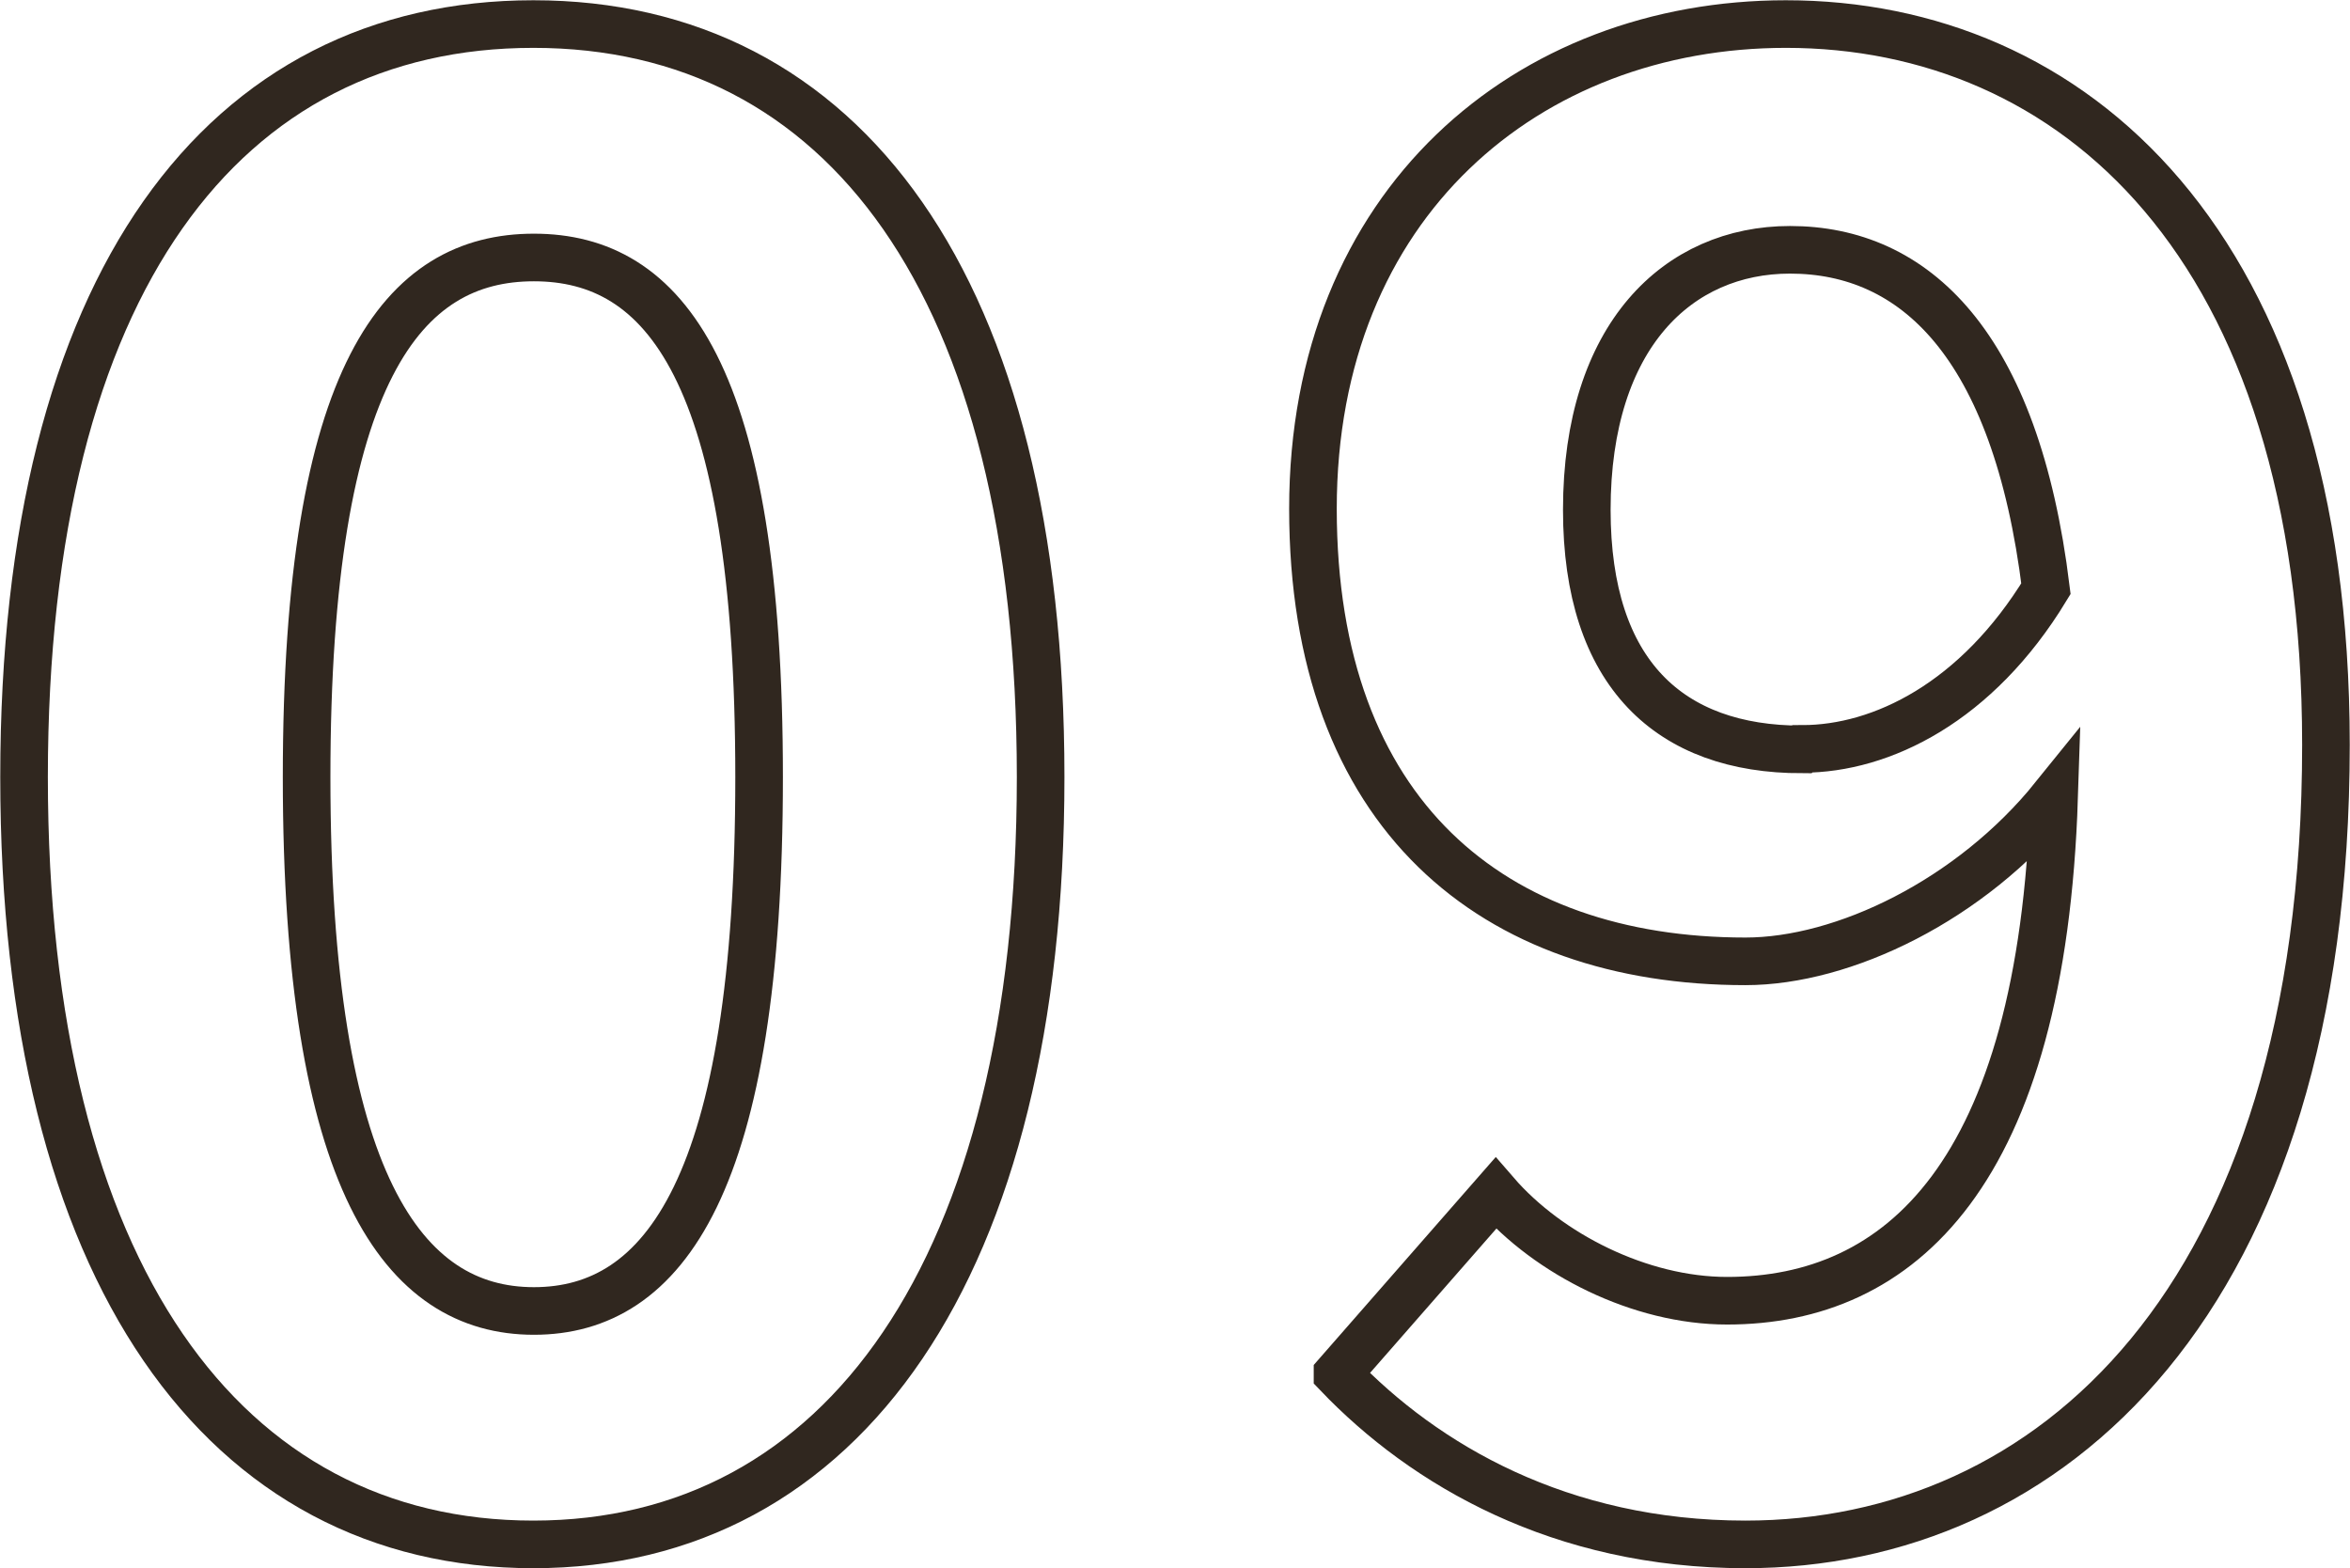
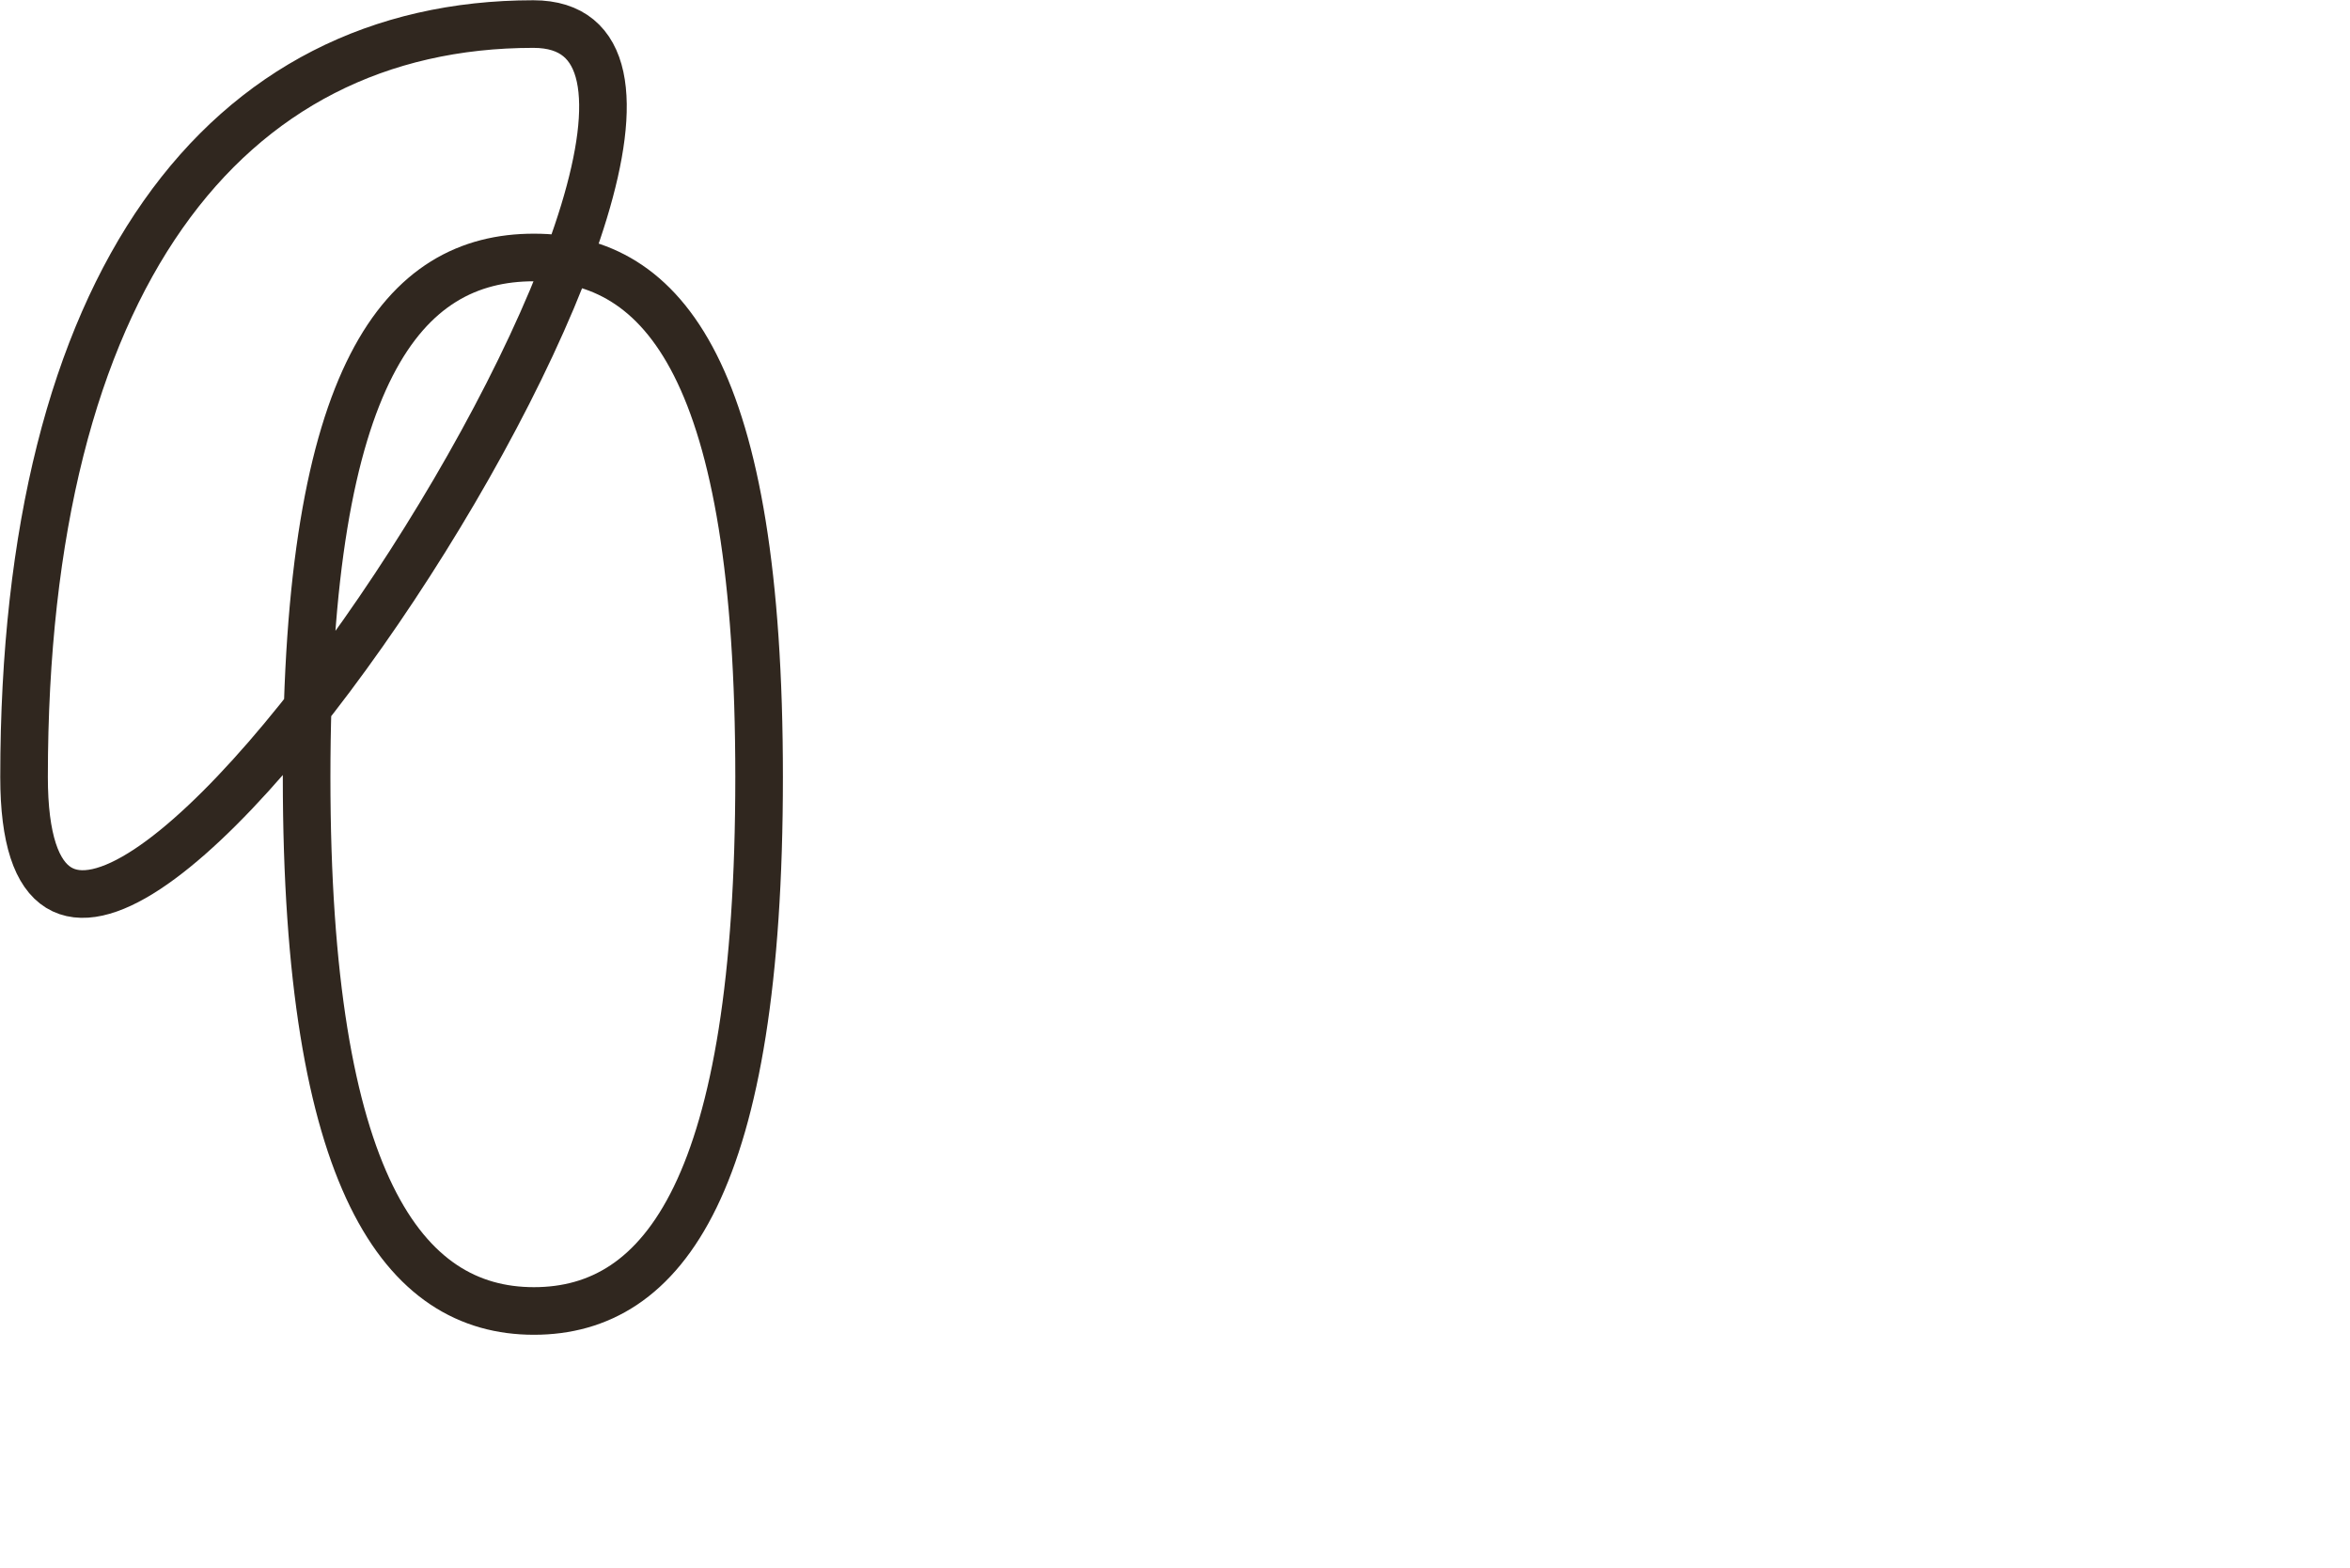
<svg xmlns="http://www.w3.org/2000/svg" id="_イヤー_2" viewBox="0 0 45.91 30.64">
  <defs>
    <style>.cls-1{fill:none;stroke:#30271f;stroke-width:.93px;}</style>
  </defs>
  <g id="_イヤー_1-2">
    <g>
-       <path class="cls-1" d="M.47,15.18C.47,5.5,4.39,.47,10.42,.47s9.91,5.08,9.91,14.71-3.89,14.99-9.91,14.99S.47,24.9,.47,15.18Zm14.36,0c0-7.93-1.86-10.15-4.4-10.15s-4.44,2.22-4.44,10.15,1.9,10.43,4.44,10.43,4.4-2.46,4.4-10.43Z" />
-       <path class="cls-1" d="M26.13,26.84l3.09-3.53c1.03,1.19,2.82,2.1,4.52,2.1,3.37,0,6.15-2.46,6.39-9.84-1.63,2.02-4.12,3.21-6.03,3.21-4.92,0-8.45-2.86-8.45-8.84S29.86,.47,34.89,.47c5.55,0,10.55,4.24,10.55,14.08,0,10.91-5.43,15.62-11.34,15.62-3.61,0-6.27-1.55-7.97-3.33Zm9.08-12.21c1.55,0,3.41-.91,4.76-3.13-.59-4.8-2.58-6.62-5-6.62-2.18,0-3.97,1.67-3.97,5.08,0,3.21,1.63,4.68,4.2,4.68Z" />
+       <path class="cls-1" d="M.47,15.18C.47,5.5,4.39,.47,10.42,.47S.47,24.9,.47,15.18Zm14.36,0c0-7.93-1.86-10.15-4.4-10.15s-4.44,2.22-4.44,10.15,1.9,10.43,4.44,10.43,4.4-2.46,4.4-10.43Z" />
    </g>
  </g>
</svg>